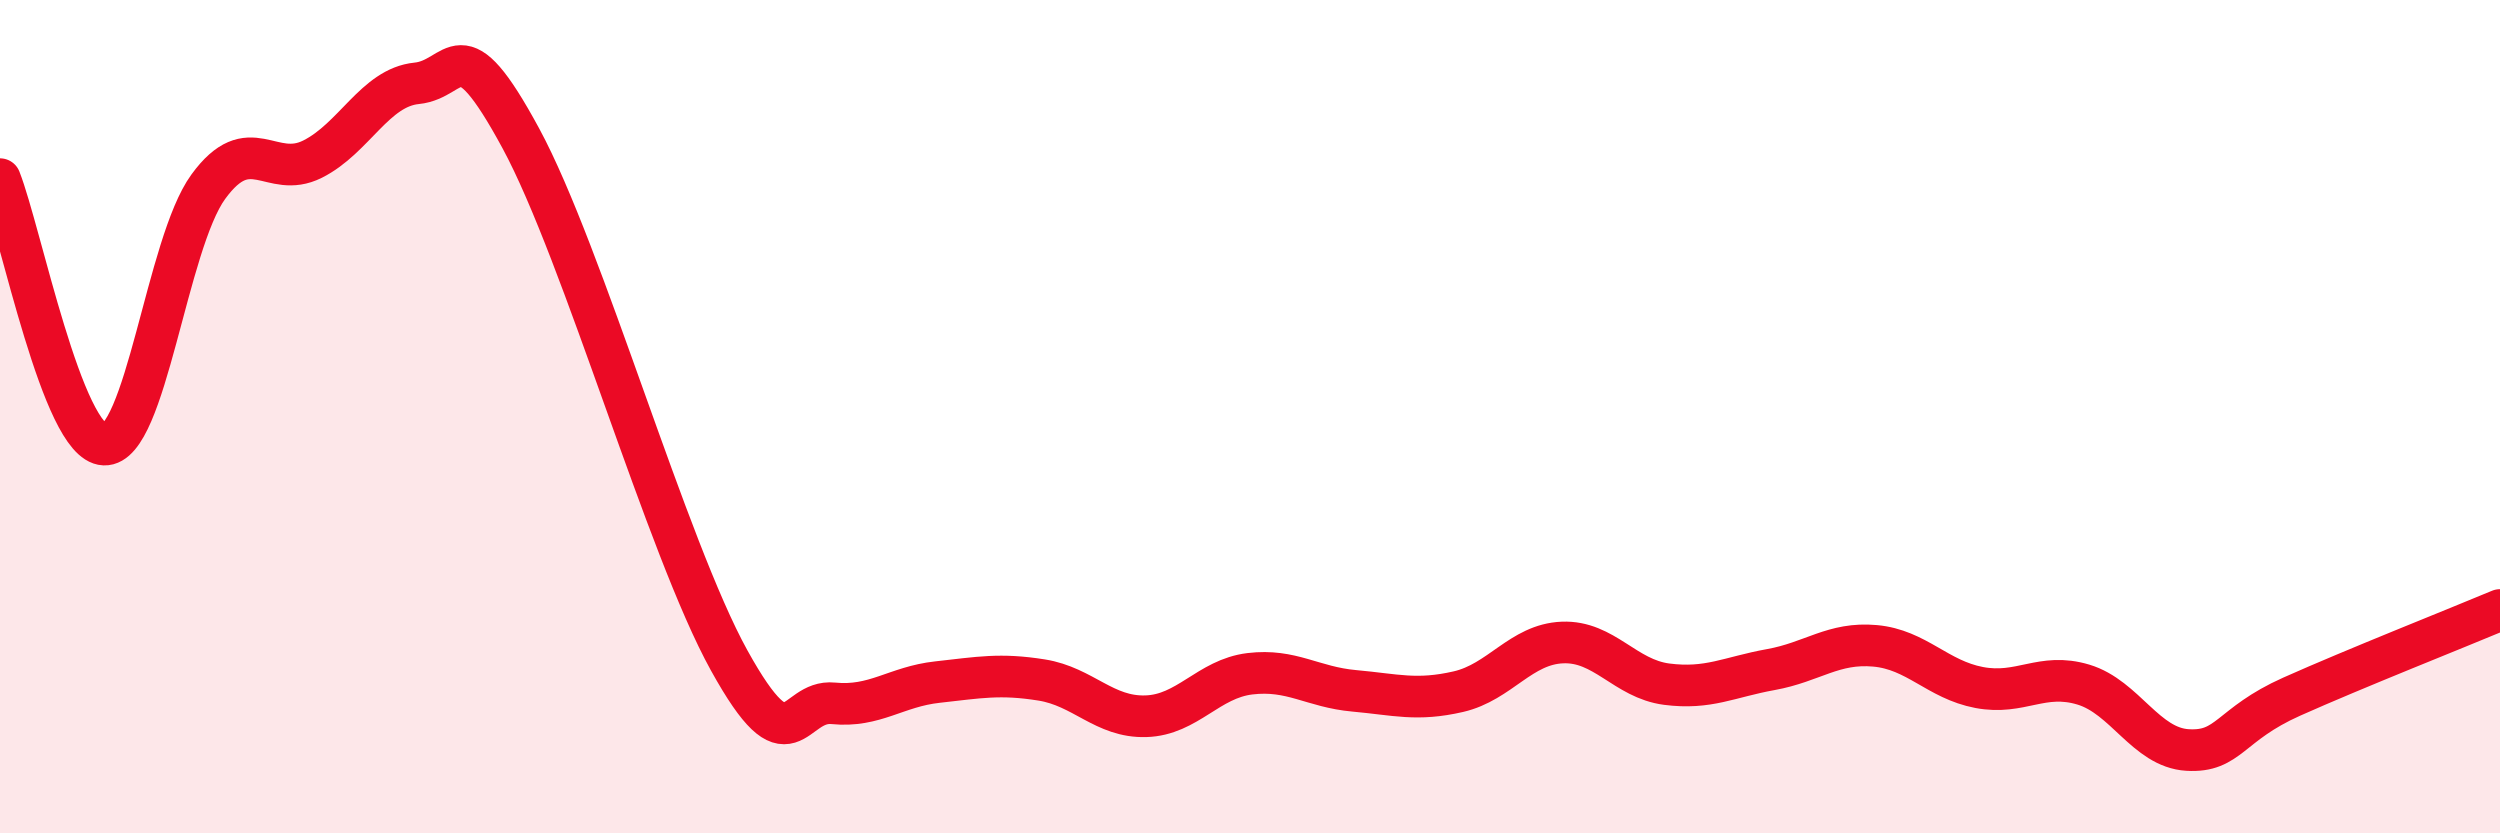
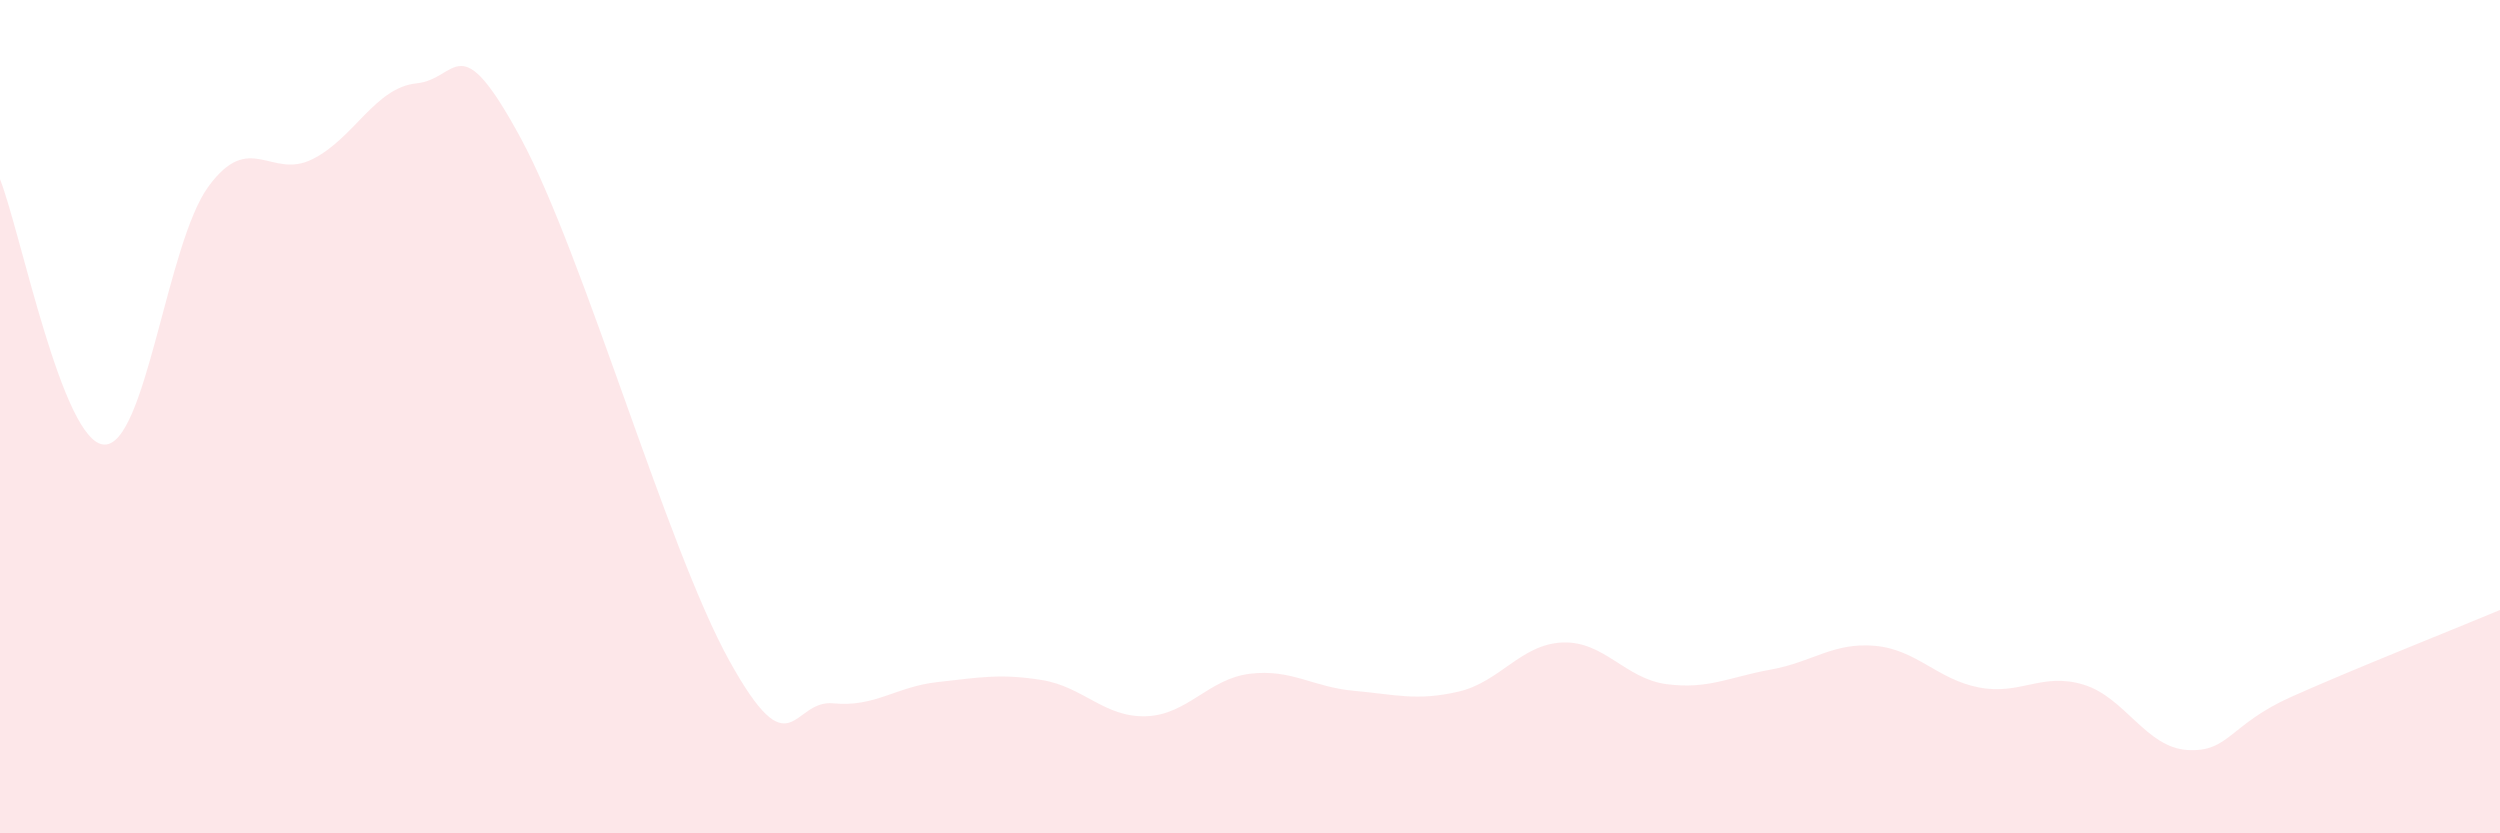
<svg xmlns="http://www.w3.org/2000/svg" width="60" height="20" viewBox="0 0 60 20">
  <path d="M 0,4.3 C 0.5,5.57 1.5,10.63 2.5,10.67 C 3.5,10.71 4,5.85 5,4.48 C 6,3.11 6.5,4.32 7.5,3.82 C 8.5,3.32 9,2.1 10,2 C 11,1.9 11,0.55 12.5,3.32 C 14,6.09 16,13.14 17.5,15.85 C 19,18.56 19,16.78 20,16.88 C 21,16.98 21.5,16.48 22.5,16.37 C 23.5,16.26 24,16.16 25,16.32 C 26,16.48 26.5,17.22 27.5,17.19 C 28.5,17.16 29,16.29 30,16.17 C 31,16.05 31.5,16.49 32.5,16.58 C 33.5,16.67 34,16.83 35,16.6 C 36,16.37 36.5,15.46 37.5,15.42 C 38.5,15.38 39,16.29 40,16.42 C 41,16.55 41.5,16.25 42.5,16.07 C 43.5,15.89 44,15.41 45,15.5 C 46,15.59 46.5,16.31 47.5,16.5 C 48.5,16.69 49,16.13 50,16.43 C 51,16.73 51.5,17.94 52.5,18 C 53.5,18.06 53.5,17.39 55,16.72 C 56.5,16.05 59,15.06 60,14.64L60 20L0 20Z" fill="#EB0A25" opacity="0.1" stroke-linecap="round" stroke-linejoin="round" />
-   <path d="M 0,4.3 C 0.5,5.57 1.5,10.63 2.5,10.67 C 3.5,10.71 4,5.85 5,4.48 C 6,3.11 6.5,4.32 7.5,3.82 C 8.5,3.32 9,2.1 10,2 C 11,1.9 11,0.55 12.5,3.32 C 14,6.09 16,13.14 17.5,15.85 C 19,18.56 19,16.78 20,16.88 C 21,16.98 21.5,16.48 22.5,16.37 C 23.5,16.26 24,16.16 25,16.32 C 26,16.48 26.5,17.22 27.5,17.19 C 28.5,17.16 29,16.29 30,16.17 C 31,16.05 31.5,16.49 32.5,16.58 C 33.5,16.67 34,16.83 35,16.6 C 36,16.37 36.5,15.46 37.5,15.42 C 38.5,15.38 39,16.29 40,16.42 C 41,16.55 41.5,16.25 42.5,16.07 C 43.5,15.89 44,15.41 45,15.5 C 46,15.59 46.5,16.31 47.5,16.5 C 48.5,16.69 49,16.13 50,16.43 C 51,16.73 51.5,17.94 52.5,18 C 53.5,18.06 53.5,17.39 55,16.72 C 56.5,16.05 59,15.06 60,14.64" stroke="#EB0A25" stroke-width="1" fill="none" stroke-linecap="round" stroke-linejoin="round" />
</svg>